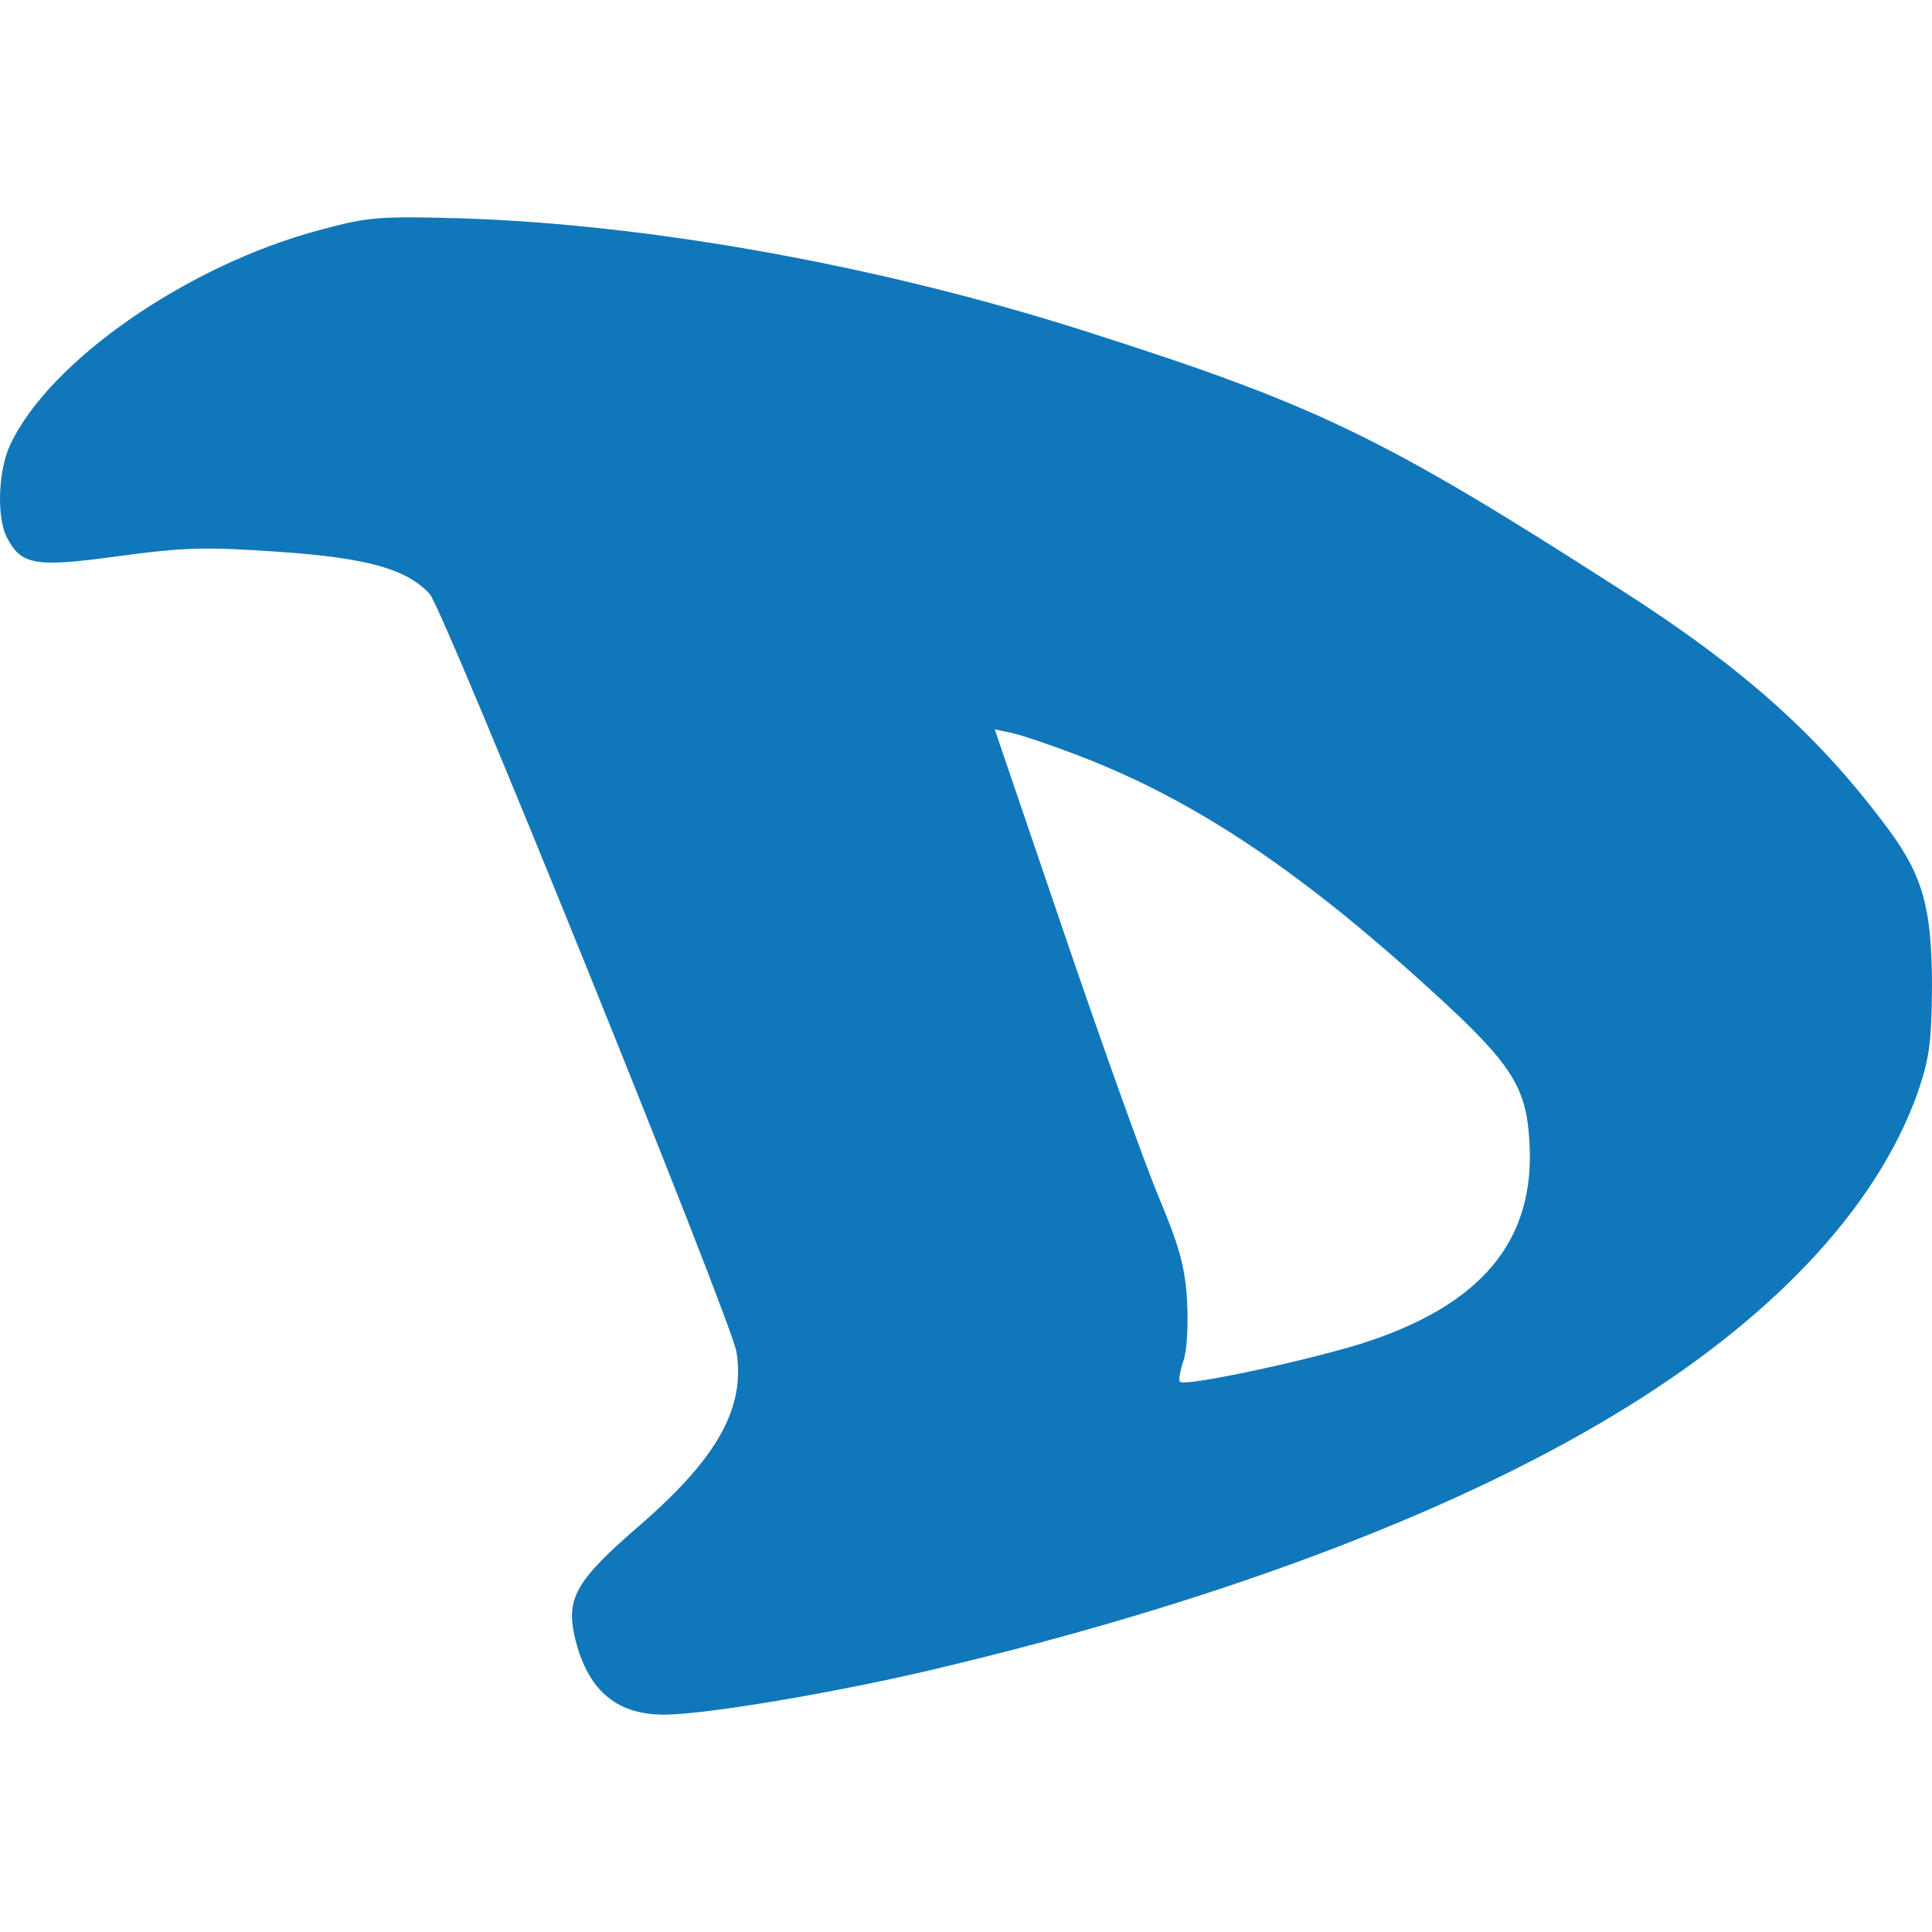
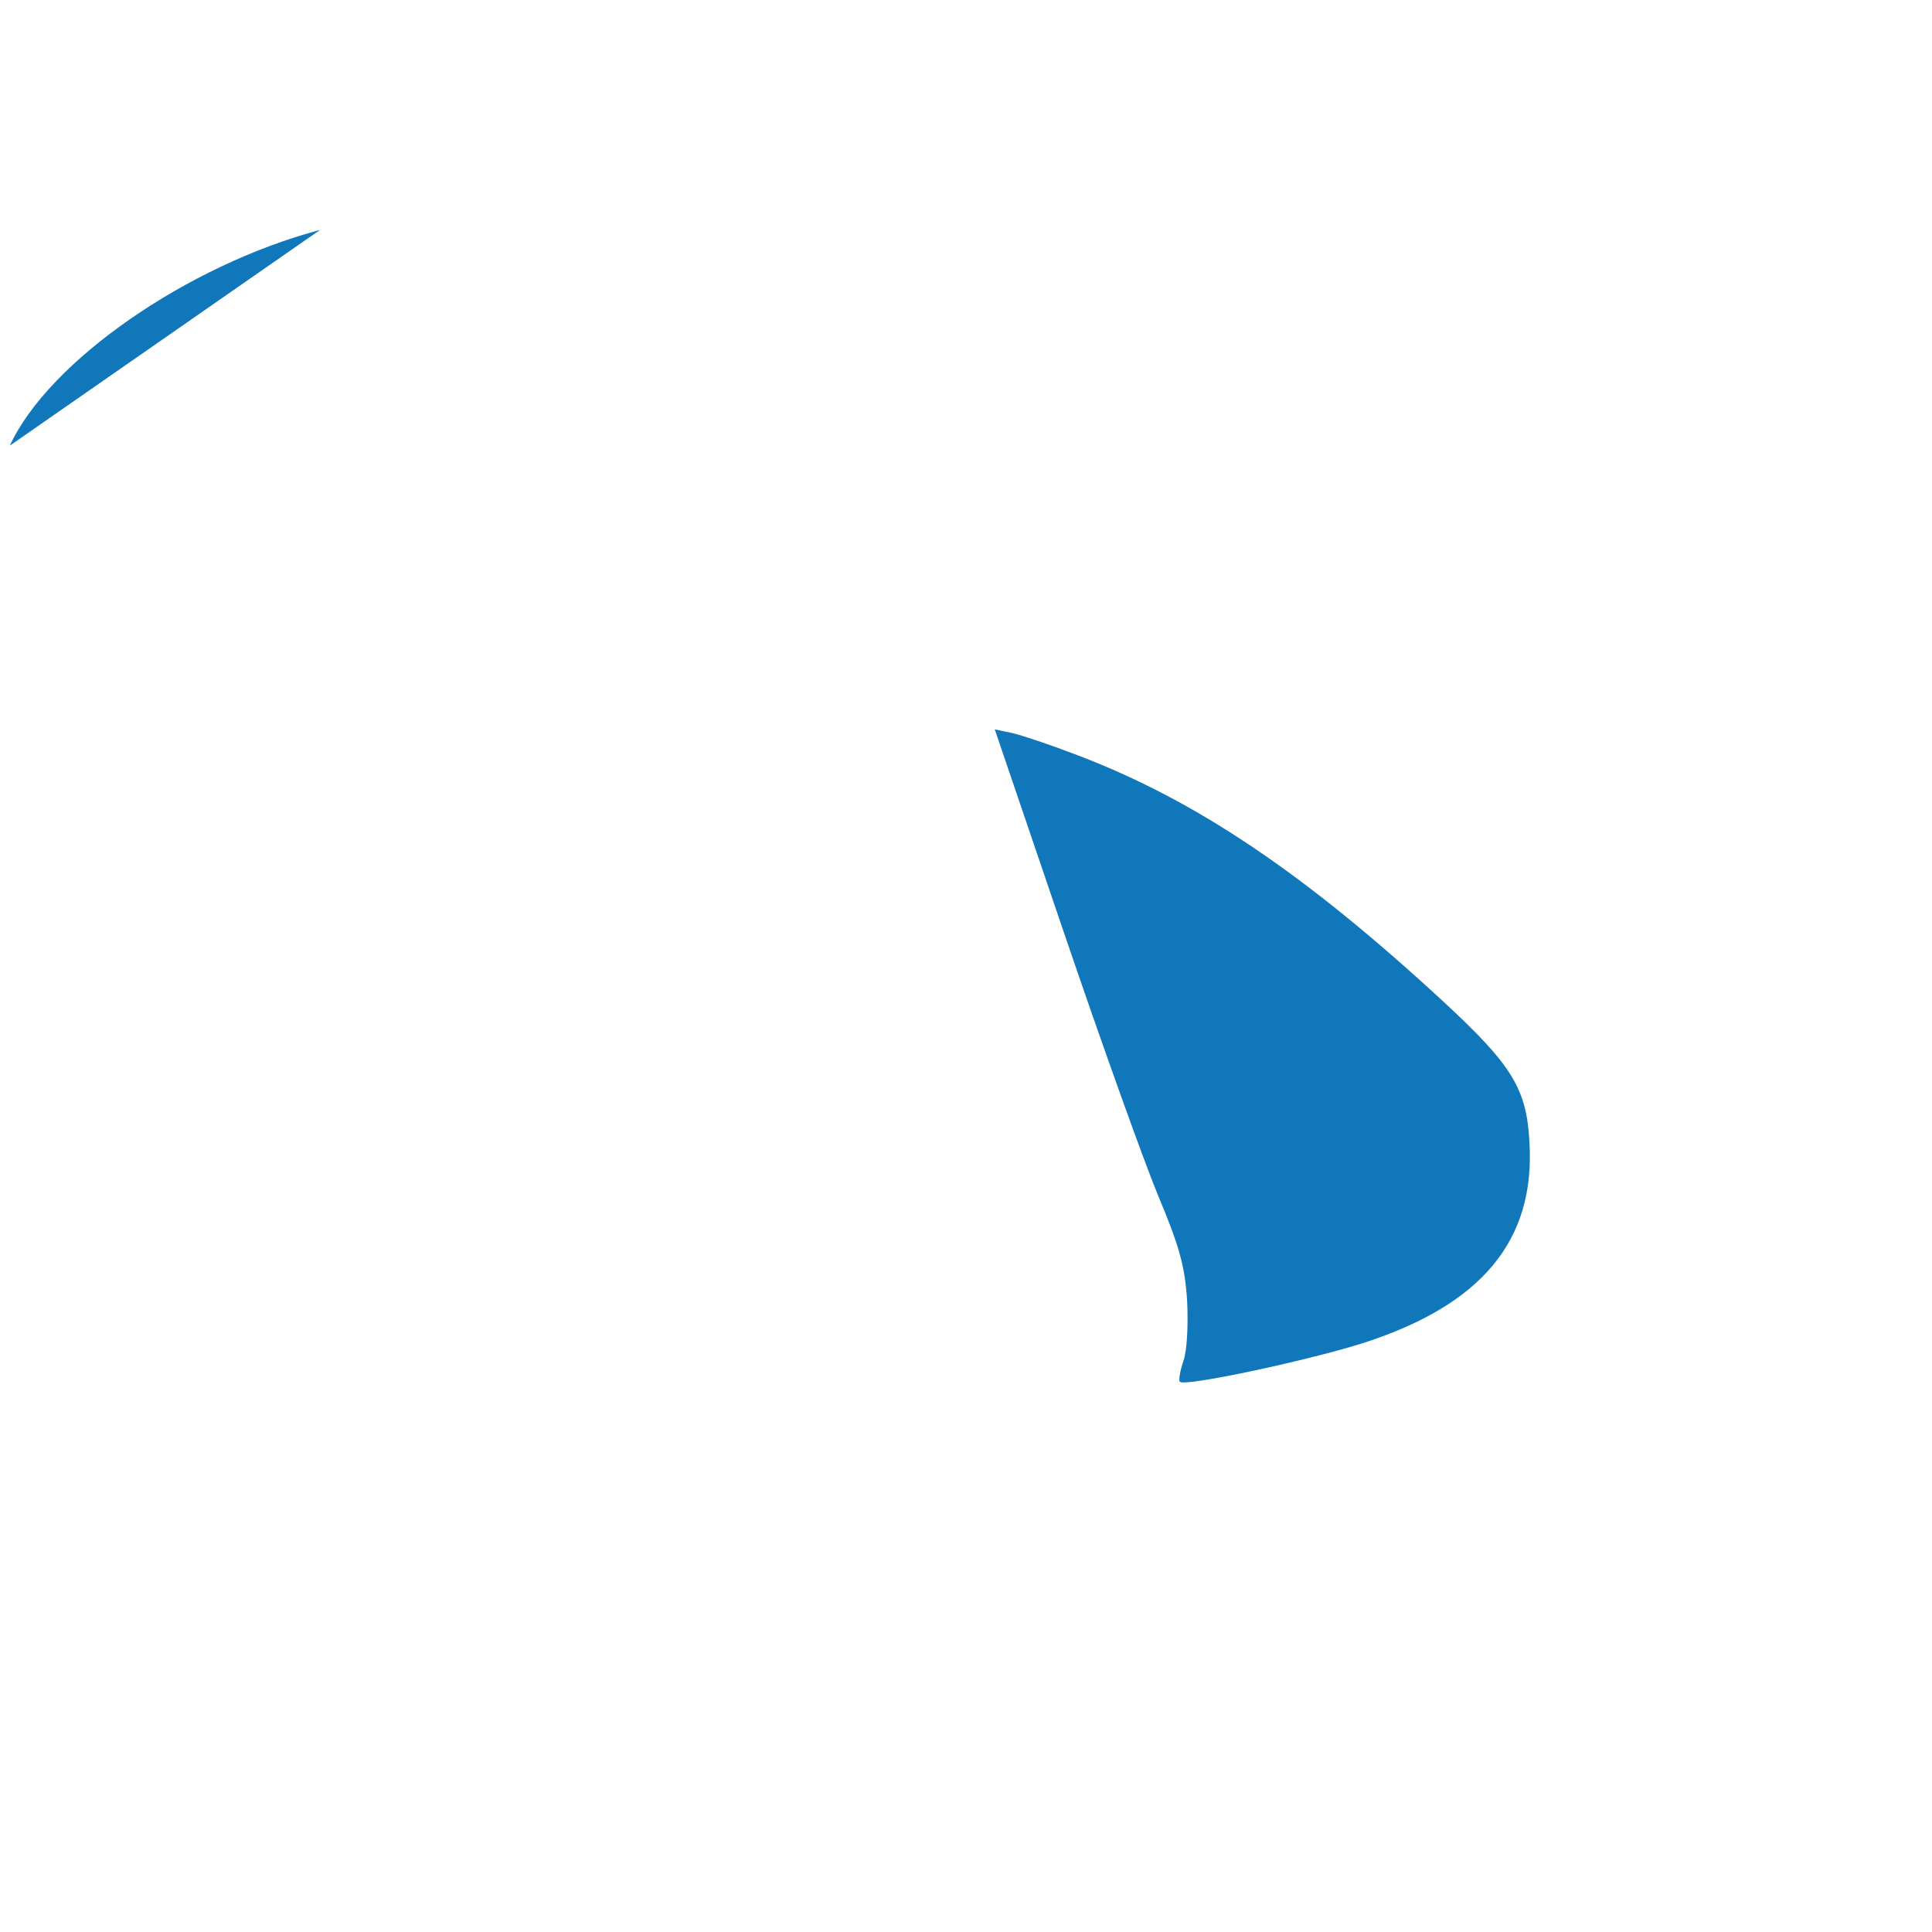
<svg xmlns="http://www.w3.org/2000/svg" role="img" width="32px" height="32px" viewBox="0 0 24 24">
  <title>Disroot</title>
-   <path fill="#17b7a" d="M3.976 2.856C2.321 3.296.603 4.491.122 5.536c-.144.315-.164.885-.04 1.133.178.35.343.384 1.387.24.817-.11 1.085-.117 1.985-.055 1.106.076 1.594.213 1.882.522.172.179 3.75 9.033 3.813 9.418.11.694-.234 1.312-1.189 2.143-.797.687-.927.907-.824 1.381.151.666.508.982 1.113.982.508 0 2.095-.268 3.297-.55 3.476-.817 6.437-1.923 8.504-3.173 1.944-1.168 3.25-2.555 3.765-3.984.15-.433.178-.618.185-1.326 0-.975-.11-1.38-.536-1.958-.858-1.16-1.8-2.005-3.338-2.988-2.96-1.902-3.778-2.294-6.67-3.215-2.521-.803-5.358-1.318-7.728-1.394-1.017-.027-1.147-.02-1.752.144zm9.411 6.526c1.477.563 2.823 1.47 4.554 3.07.838.777 1.024 1.072 1.058 1.732.076 1.23-.597 2.033-2.088 2.507-.708.22-2.191.536-2.253.474-.02-.014 0-.13.041-.254.048-.13.062-.447.048-.749-.027-.433-.096-.68-.364-1.319-.179-.433-.708-1.91-1.175-3.283l-.851-2.5.22.047c.123.028.487.151.81.275z" />
+   <path fill="#17b7a" d="M3.976 2.856C2.321 3.296.603 4.491.122 5.536zm9.411 6.526c1.477.563 2.823 1.47 4.554 3.07.838.777 1.024 1.072 1.058 1.732.076 1.23-.597 2.033-2.088 2.507-.708.22-2.191.536-2.253.474-.02-.014 0-.13.041-.254.048-.13.062-.447.048-.749-.027-.433-.096-.68-.364-1.319-.179-.433-.708-1.91-1.175-3.283l-.851-2.5.22.047c.123.028.487.151.81.275z" />
</svg>